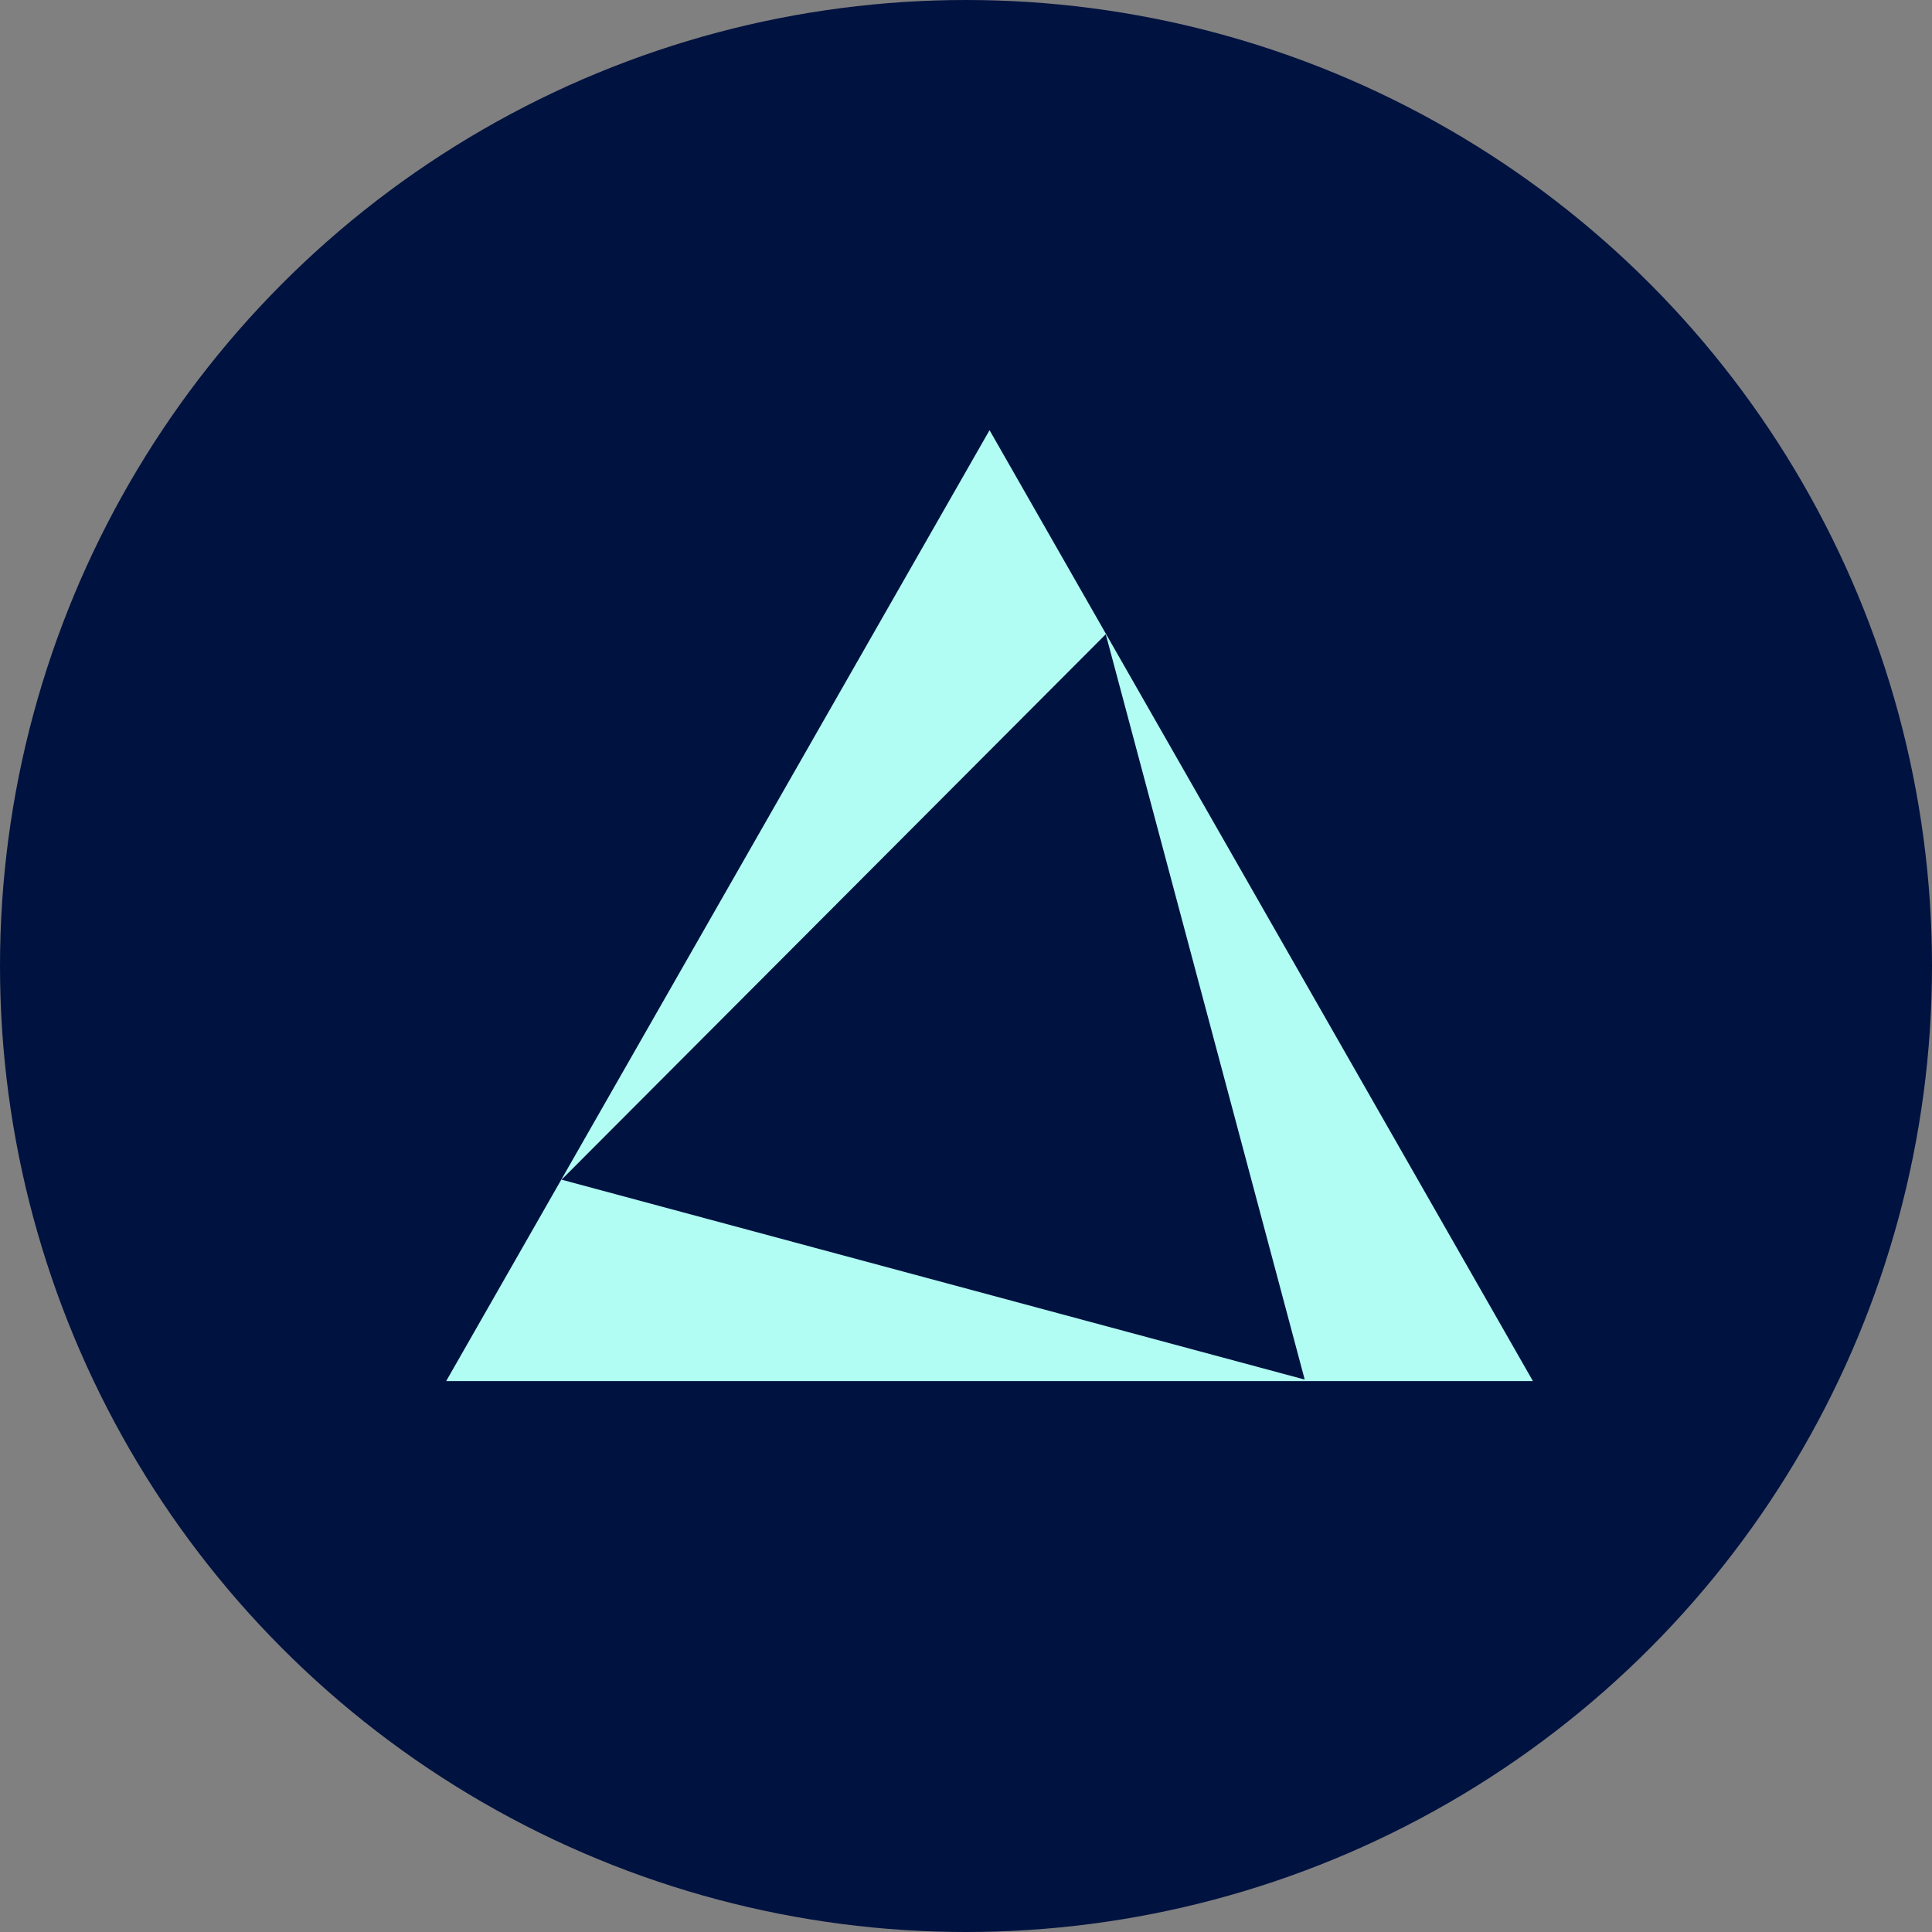
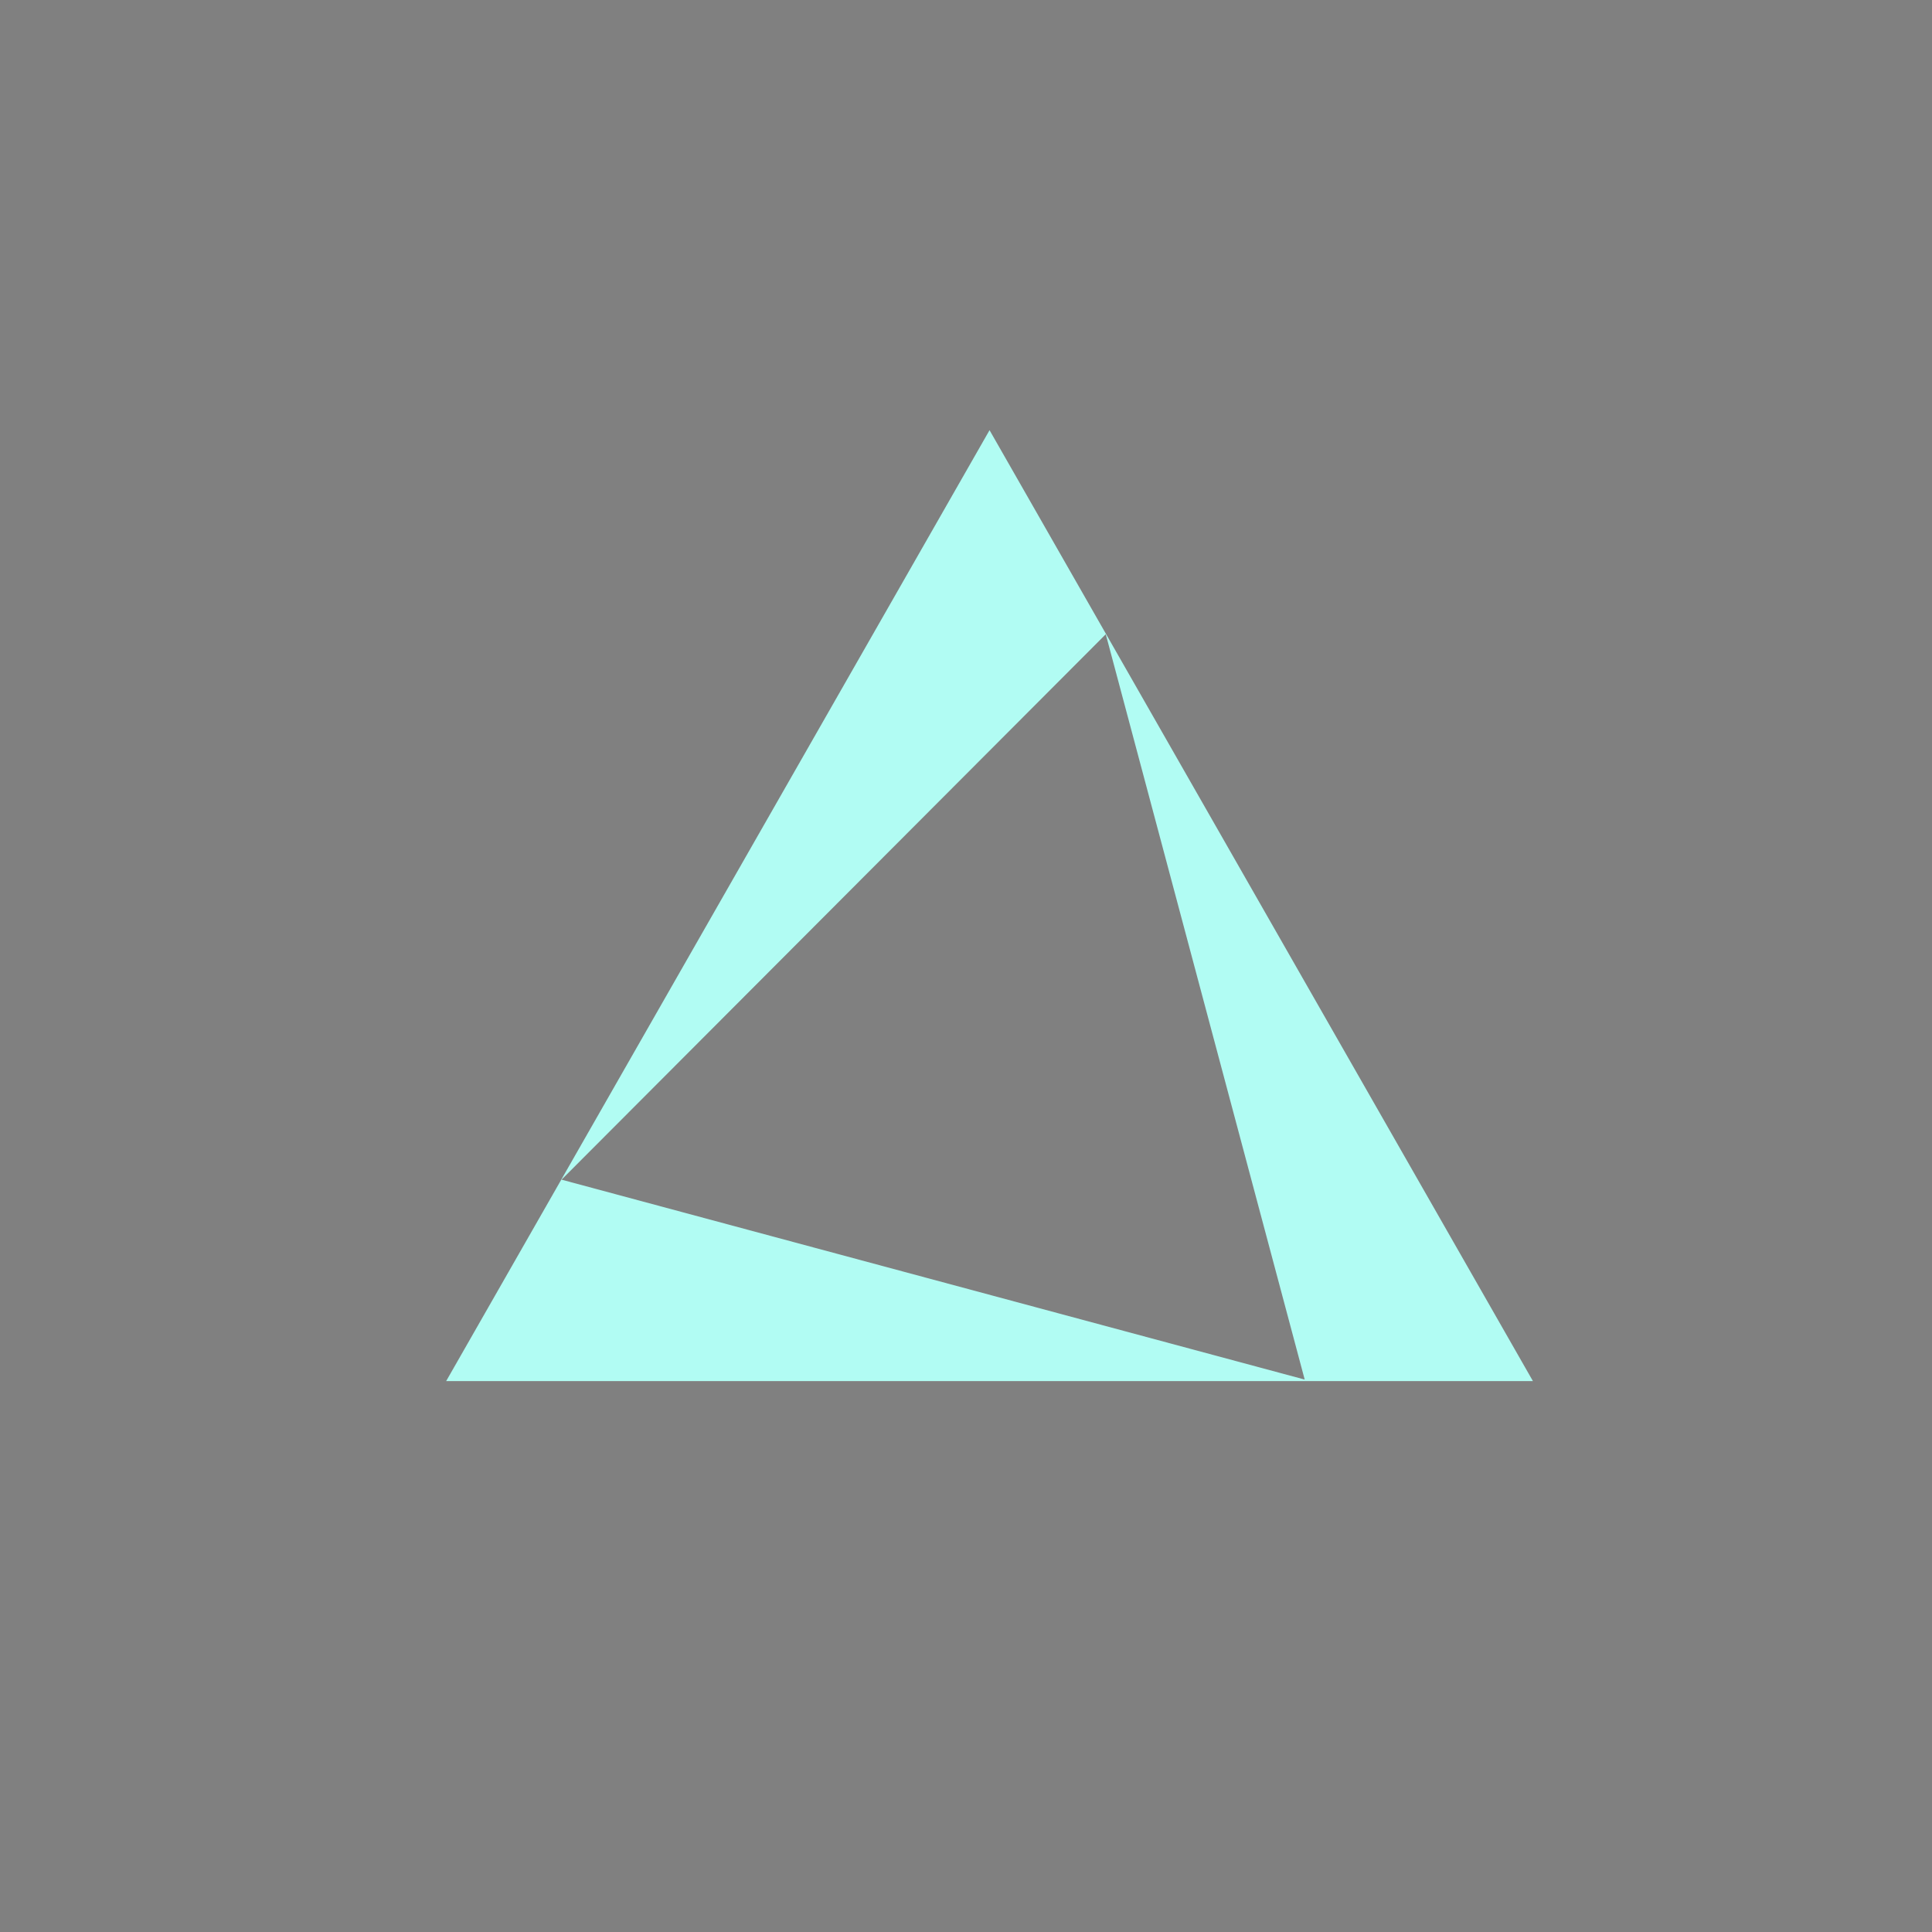
<svg xmlns="http://www.w3.org/2000/svg" id="Layer_1" viewBox="0 0 64 64">
  <rect x="0" y="0" width="64" height="64" fill="#808080" stroke="none" />
  <defs>
    <style>.cls-1{fill:none;stroke:#001240;stroke-dasharray:0 0 1 4;}.cls-2{fill:#b1fcf3;fill-rule:evenodd;}.cls-2,.cls-3{stroke-width:0px;}.cls-3{fill:#001240;}</style>
  </defs>
-   <circle class="cls-3" cx="32" cy="32" r="32" />
-   <rect class="cls-1" x="-1055.71" y="-44.12" width="1707.64" height="388.85" />
  <path class="cls-2" d="m50.78,45.75l-18-31.5-18,31.5h36Zm-32.18-6.67l18.03-18.07,6.59,24.69-24.61-6.62h0Z" />
</svg>